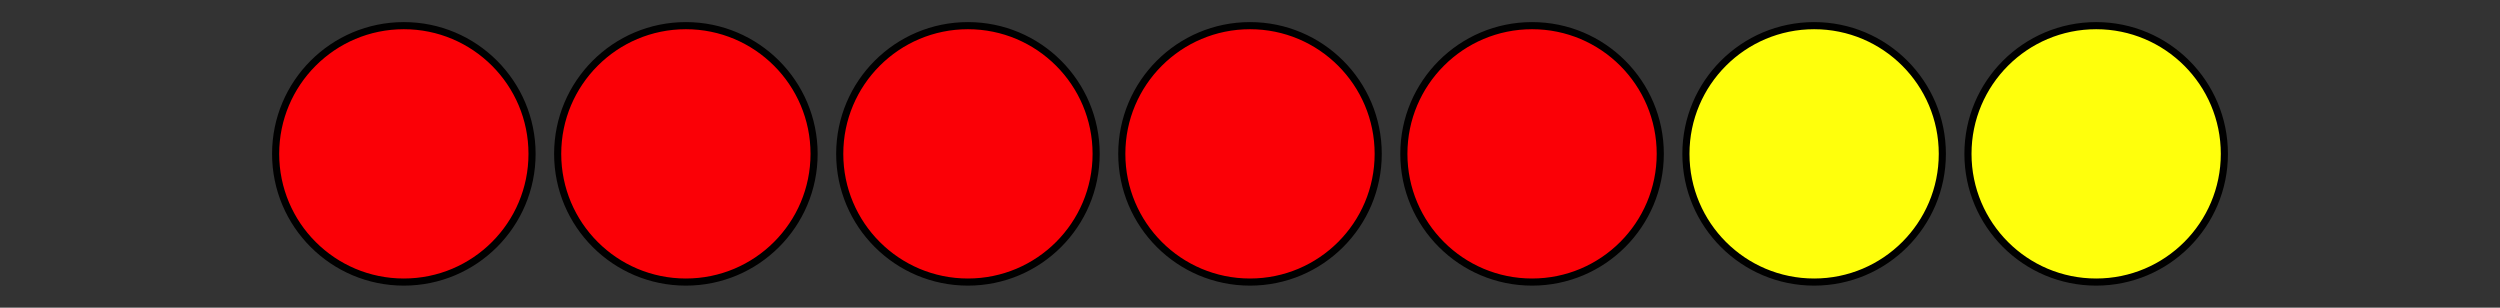
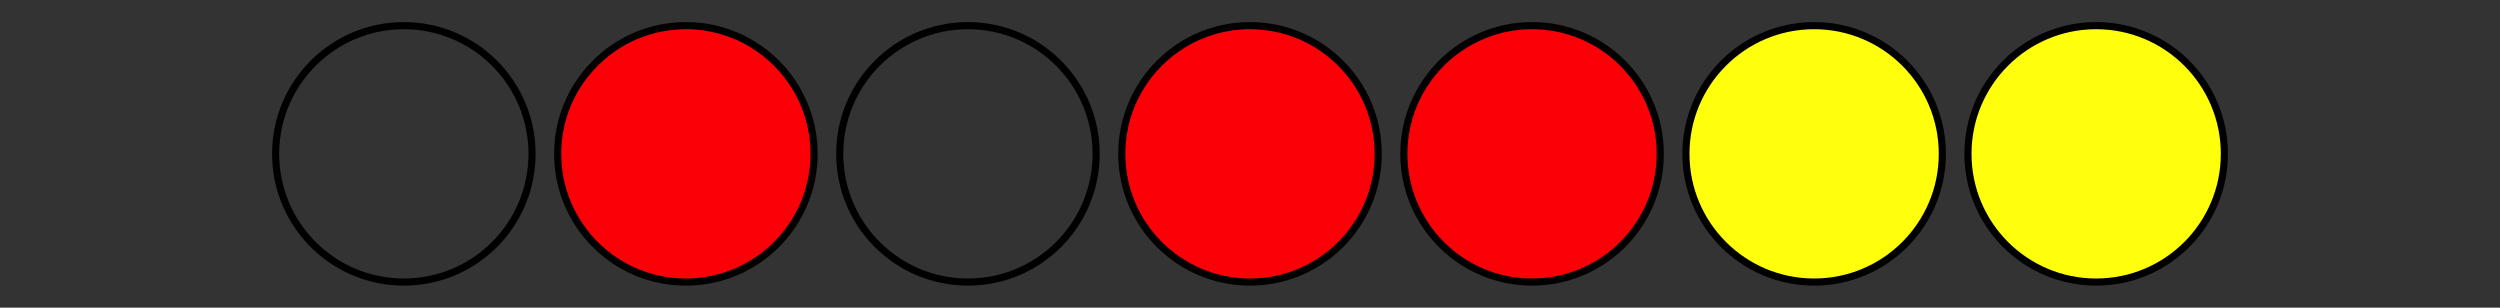
<svg xmlns="http://www.w3.org/2000/svg" height="43.2pt" version="1.1" viewBox="-72 -72 351 43.2" width="351pt">
  <rect x="-72" y="-72" width="351" height="43.2" fill="#333333" stroke="none" />
  <defs>
    <clipPath id="clip1">
      <path d="M-72.004 -28.801V-72H279.004V-28.801ZM279.004 -72" />
    </clipPath>
  </defs>
  <g id="page1">
-     <path clip-path="url(#clip1)" d="M2.699 -50.398C2.699 -60.34 -5.359 -68.398 -15.301 -68.398C-25.242 -68.398 -33.301 -60.34 -33.301 -50.398C-33.301 -40.457 -25.242 -32.398 -15.301 -32.398C-5.359 -32.398 2.699 -40.457 2.699 -50.398Z" fill="#fb0006" />
    <path clip-path="url(#clip1)" d="M2.699 -50.398C2.699 -60.34 -5.359 -68.398 -15.301 -68.398C-25.242 -68.398 -33.301 -60.34 -33.301 -50.398C-33.301 -40.457 -25.242 -32.398 -15.301 -32.398C-5.359 -32.398 2.699 -40.457 2.699 -50.398Z" fill="none" stroke="#000000" stroke-linejoin="bevel" stroke-miterlimit="10.037" stroke-width="1" />
    <path clip-path="url(#clip1)" d="M42.297 -50.398C42.297 -60.34 34.238 -68.398 24.297 -68.398C14.355 -68.398 6.297 -60.34 6.297 -50.398C6.297 -40.457 14.355 -32.398 24.297 -32.398C34.238 -32.398 42.297 -40.457 42.297 -50.398Z" fill="#fb0006" />
    <path clip-path="url(#clip1)" d="M42.297 -50.398C42.297 -60.34 34.238 -68.398 24.297 -68.398C14.355 -68.398 6.297 -60.34 6.297 -50.398C6.297 -40.457 14.355 -32.398 24.297 -32.398C34.238 -32.398 42.297 -40.457 42.297 -50.398Z" fill="none" stroke="#000000" stroke-linejoin="bevel" stroke-miterlimit="10.037" stroke-width="1" />
-     <path clip-path="url(#clip1)" d="M81.898 -50.398C81.898 -60.34 73.84 -68.398 63.898 -68.398C53.957 -68.398 45.898 -60.34 45.898 -50.398C45.898 -40.457 53.957 -32.398 63.898 -32.398S81.898 -40.457 81.898 -50.398Z" fill="#fb0006" />
    <path clip-path="url(#clip1)" d="M81.898 -50.398C81.898 -60.34 73.84 -68.398 63.898 -68.398C53.957 -68.398 45.898 -60.34 45.898 -50.398C45.898 -40.457 53.957 -32.398 63.898 -32.398S81.898 -40.457 81.898 -50.398Z" fill="none" stroke="#000000" stroke-linejoin="bevel" stroke-miterlimit="10.037" stroke-width="1" />
    <path clip-path="url(#clip1)" d="M121.5 -50.398C121.5 -60.34 113.441 -68.398 103.5 -68.398S85.5 -60.34 85.5 -50.398C85.5 -40.457 93.559 -32.398 103.5 -32.398S121.5 -40.457 121.5 -50.398Z" fill="#fb0006" />
    <path clip-path="url(#clip1)" d="M121.5 -50.398C121.5 -60.34 113.441 -68.398 103.5 -68.398S85.5 -60.34 85.5 -50.398C85.5 -40.457 93.559 -32.398 103.5 -32.398S121.5 -40.457 121.5 -50.398Z" fill="none" stroke="#000000" stroke-linejoin="bevel" stroke-miterlimit="10.037" stroke-width="1" />
    <path clip-path="url(#clip1)" d="M161.102 -50.398C161.102 -60.34 153.043 -68.398 143.102 -68.398C133.16 -68.398 125.102 -60.34 125.102 -50.398C125.102 -40.457 133.16 -32.398 143.102 -32.398C153.043 -32.398 161.102 -40.457 161.102 -50.398Z" fill="#fb0006" />
    <path clip-path="url(#clip1)" d="M161.102 -50.398C161.102 -60.34 153.043 -68.398 143.102 -68.398C133.16 -68.398 125.102 -60.34 125.102 -50.398C125.102 -40.457 133.16 -32.398 143.102 -32.398C153.043 -32.398 161.102 -40.457 161.102 -50.398Z" fill="none" stroke="#000000" stroke-linejoin="bevel" stroke-miterlimit="10.037" stroke-width="1" />
    <path clip-path="url(#clip1)" d="M200.703 -50.398C200.703 -60.34 192.644 -68.398 182.703 -68.398S164.703 -60.34 164.703 -50.398C164.703 -40.457 172.762 -32.398 182.703 -32.398S200.703 -40.457 200.703 -50.398Z" fill="#ffff0c" />
    <path clip-path="url(#clip1)" d="M200.703 -50.398C200.703 -60.34 192.644 -68.398 182.703 -68.398S164.703 -60.34 164.703 -50.398C164.703 -40.457 172.762 -32.398 182.703 -32.398S200.703 -40.457 200.703 -50.398Z" fill="none" stroke="#000000" stroke-linejoin="bevel" stroke-miterlimit="10.037" stroke-width="1" />
-     <path clip-path="url(#clip1)" d="M240.301 -50.398C240.301 -60.34 232.242 -68.398 222.301 -68.398C212.359 -68.398 204.301 -60.34 204.301 -50.398C204.301 -40.457 212.359 -32.398 222.301 -32.398C232.242 -32.398 240.301 -40.457 240.301 -50.398Z" fill="#ffff0c" />
+     <path clip-path="url(#clip1)" d="M240.301 -50.398C240.301 -60.34 232.242 -68.398 222.301 -68.398C212.359 -68.398 204.301 -60.34 204.301 -50.398C204.301 -40.457 212.359 -32.398 222.301 -32.398C232.242 -32.398 240.301 -40.457 240.301 -50.398" fill="#ffff0c" />
    <path clip-path="url(#clip1)" d="M240.301 -50.398C240.301 -60.34 232.242 -68.398 222.301 -68.398C212.359 -68.398 204.301 -60.34 204.301 -50.398C204.301 -40.457 212.359 -32.398 222.301 -32.398C232.242 -32.398 240.301 -40.457 240.301 -50.398Z" fill="none" stroke="#000000" stroke-linejoin="bevel" stroke-miterlimit="10.037" stroke-width="1" />
  </g>
</svg>